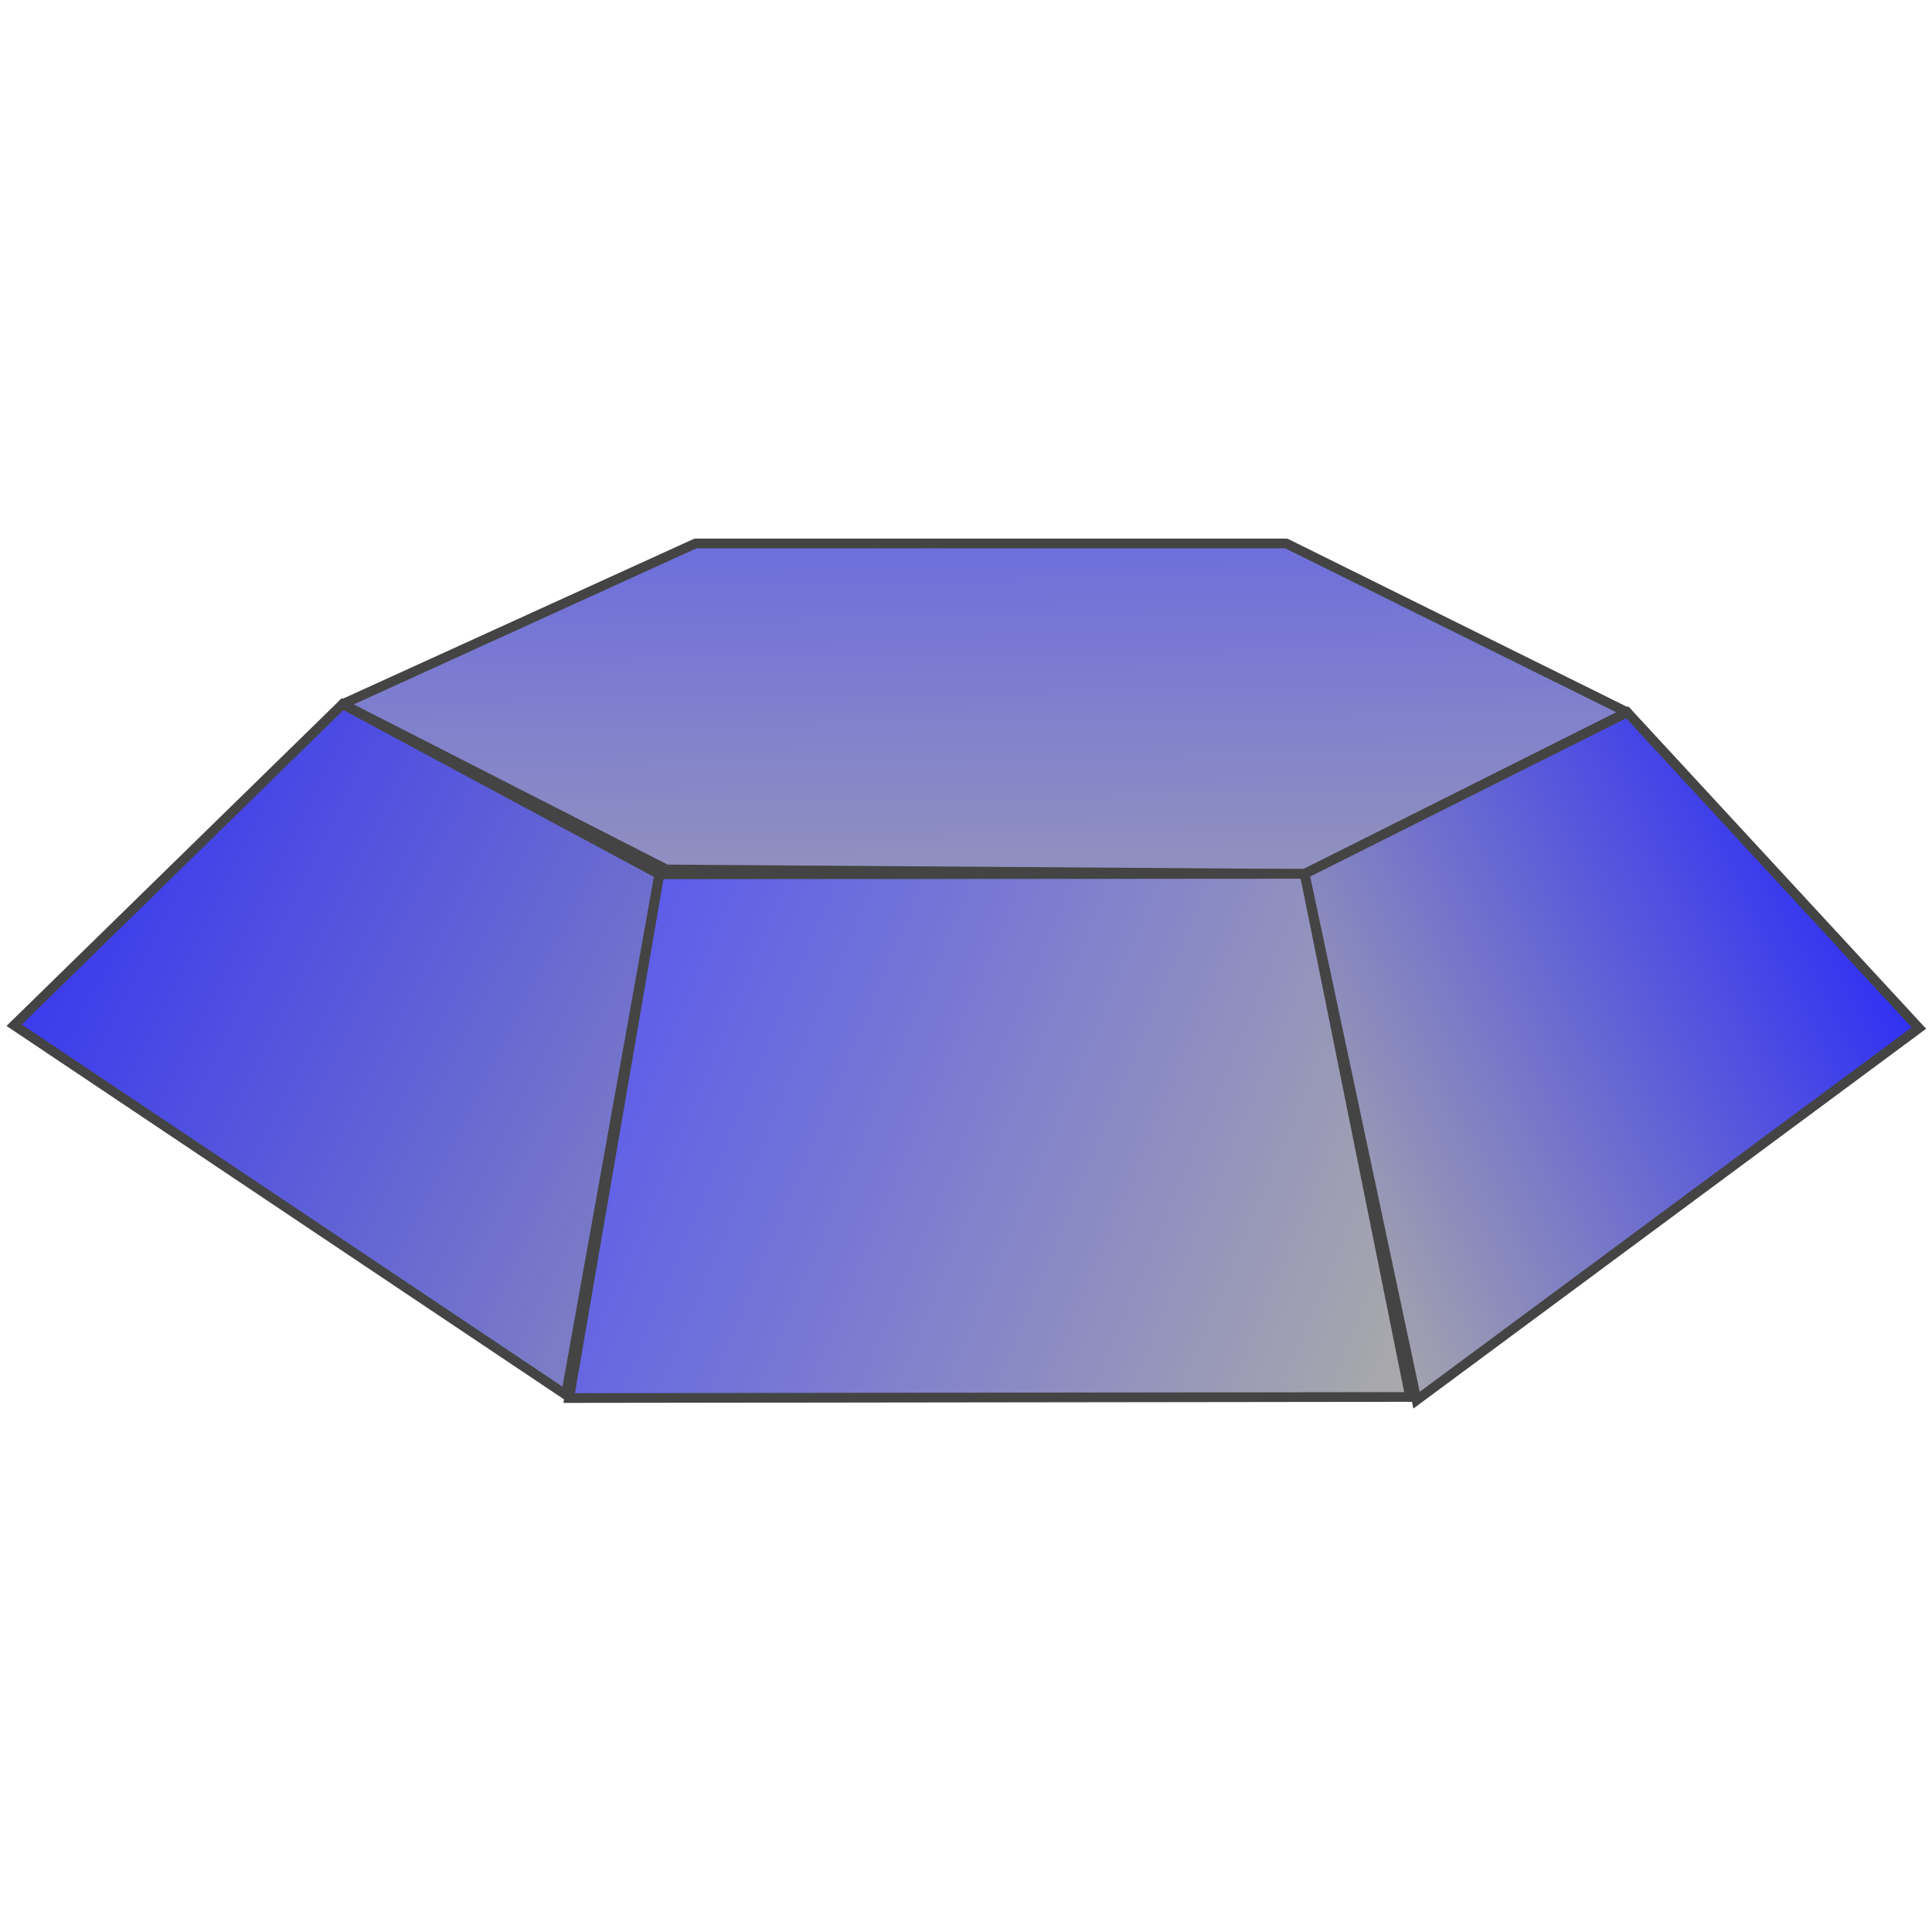
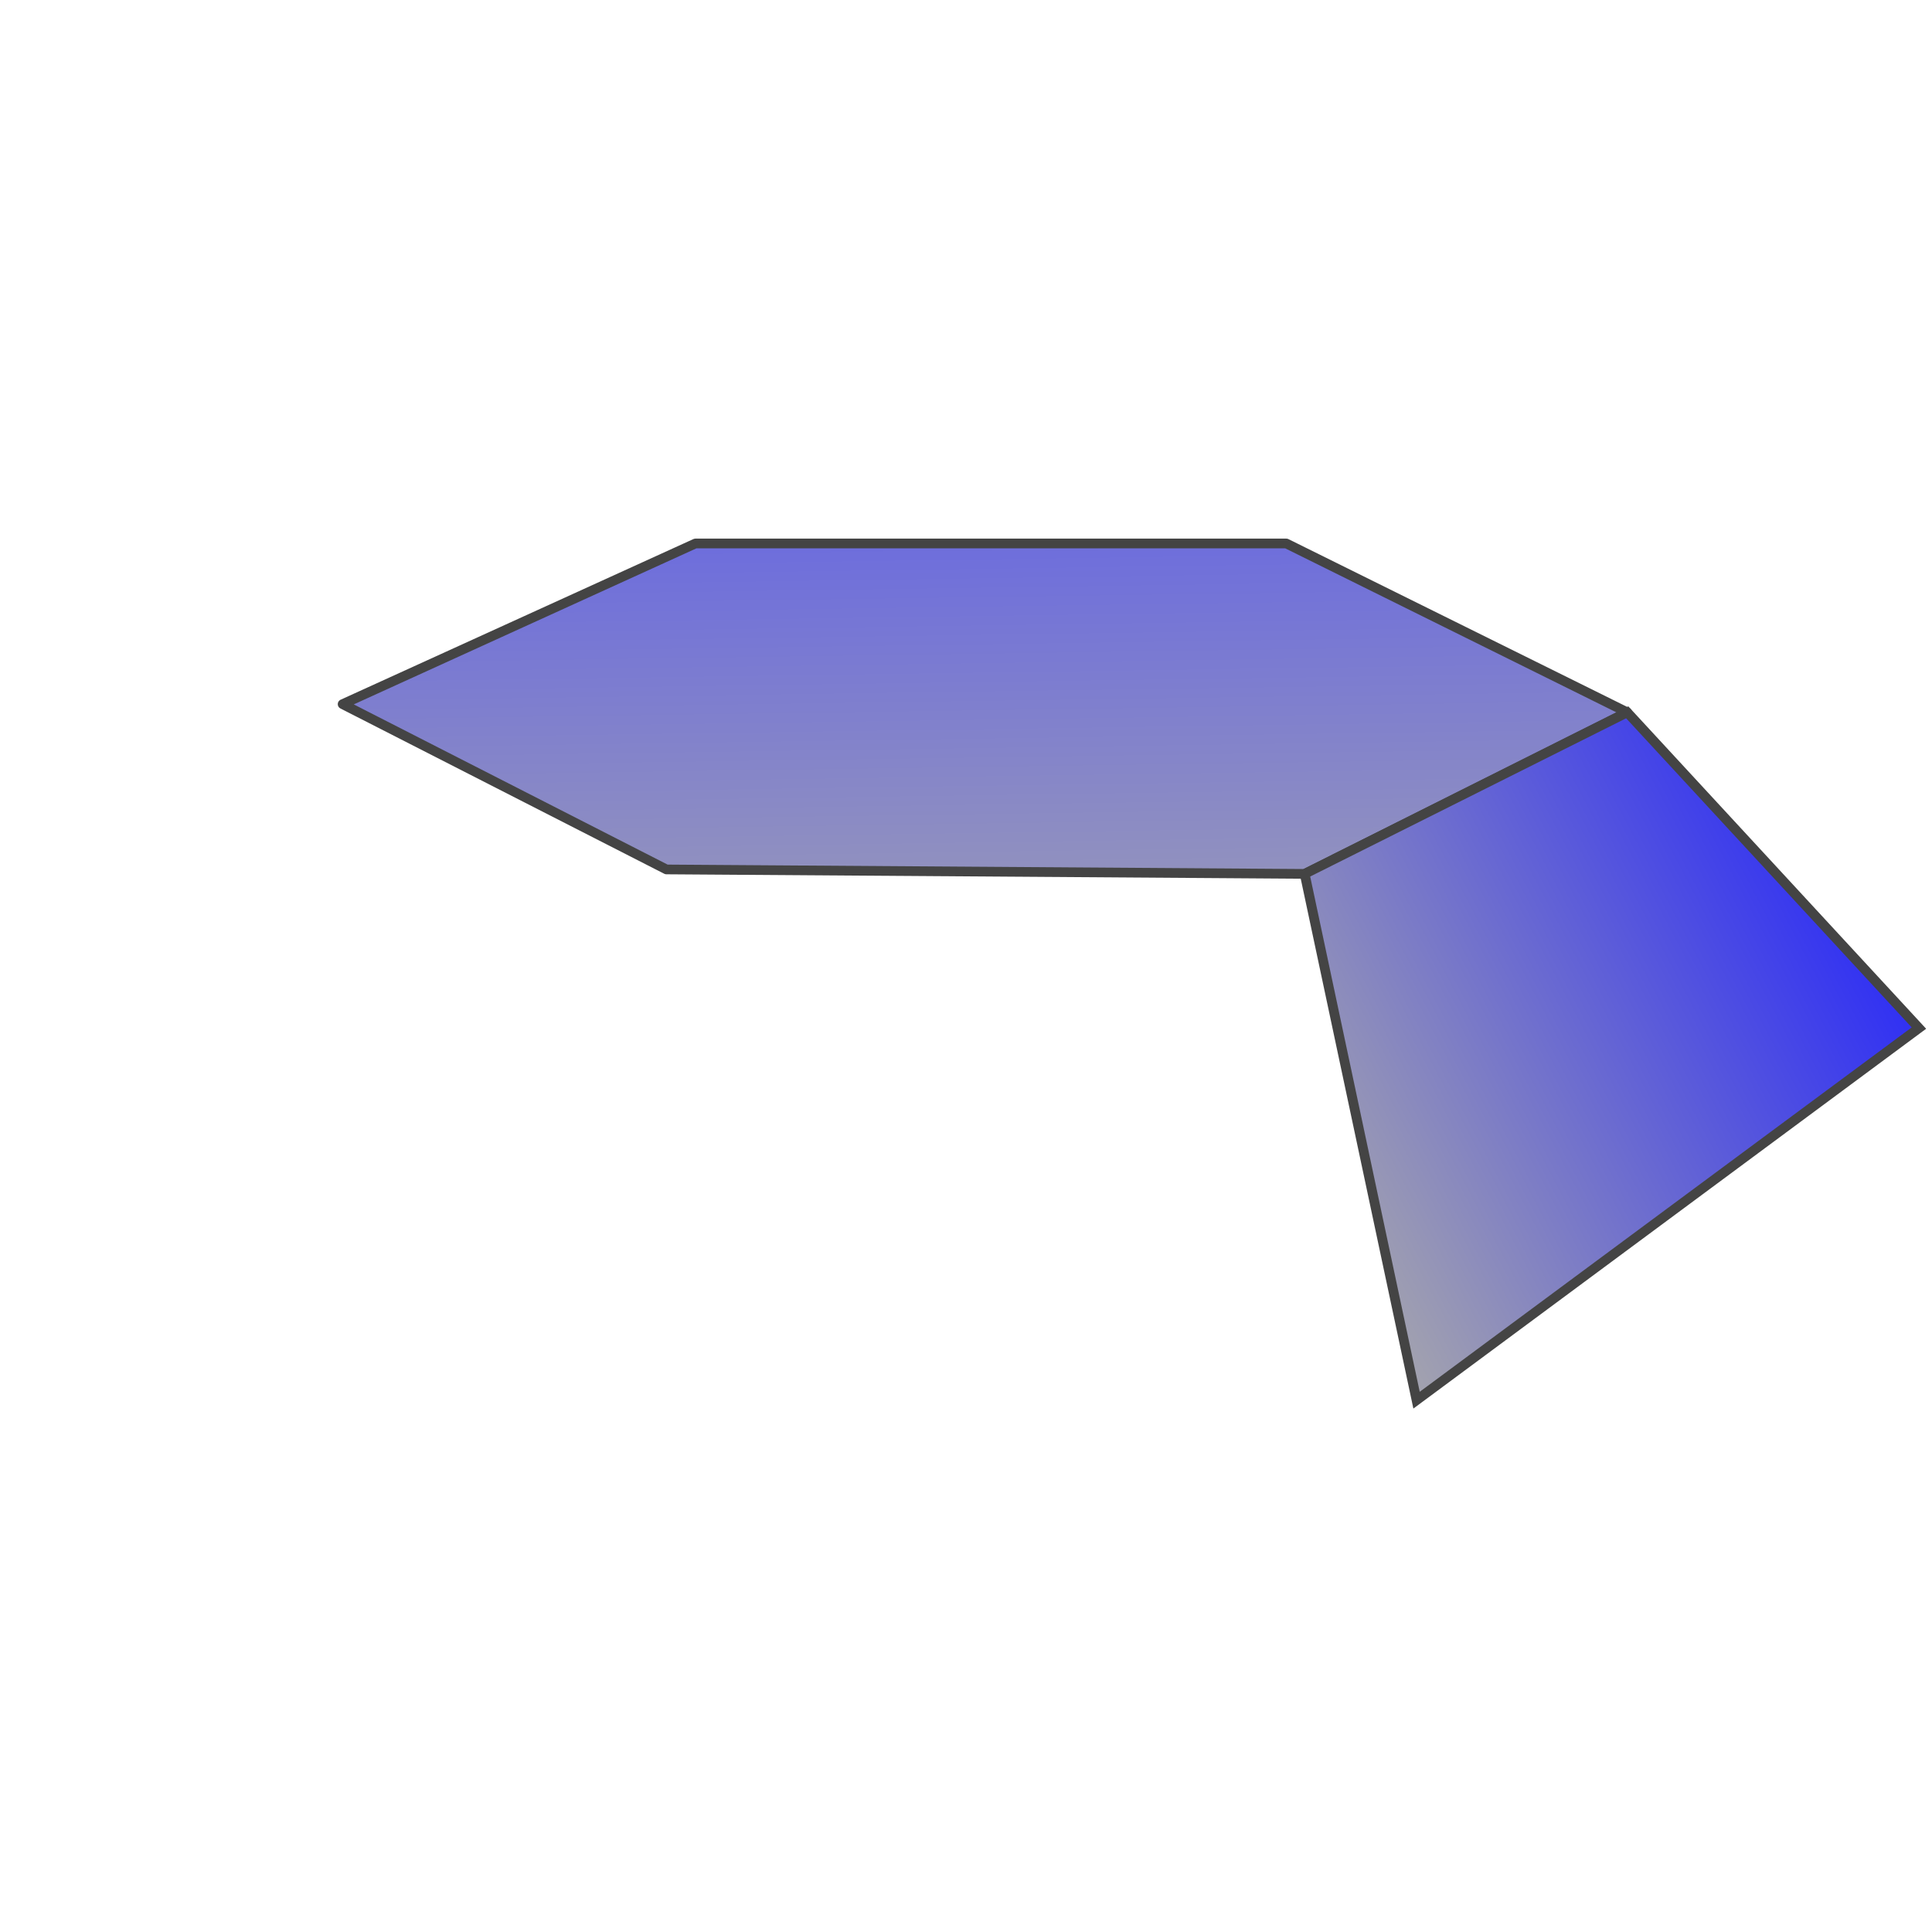
<svg xmlns="http://www.w3.org/2000/svg" xmlns:ns1="http://www.inkscape.org/namespaces/inkscape" xmlns:ns2="http://sodipodi.sourceforge.net/DTD/sodipodi-0.dtd" xmlns:xlink="http://www.w3.org/1999/xlink" width="150" height="150" viewBox="0 0 150 150" version="1.1" id="svg8" ns1:version="0.92.0 r15299" ns2:docname="Fliese_eo_10.svg">
  <defs id="defs2">
    <linearGradient id="linearGradient2253" ns1:collect="always">
      <stop id="stop2251" offset="0" style="stop-color:#aaaaaa;stop-opacity:1" />
      <stop id="stop2249" offset="1" style="stop-color:#4545fe;stop-opacity:1" />
    </linearGradient>
    <linearGradient ns1:collect="always" id="linearGradient2245">
      <stop id="stop2243" offset="0" style="stop-color:#1f1ffe;stop-opacity:1" />
      <stop id="stop2241" offset="1" style="stop-color:#aaaaaa;stop-opacity:1" />
    </linearGradient>
    <linearGradient id="linearGradient2237" ns1:collect="always">
      <stop id="stop2235" offset="0" style="stop-color:#aaaaaa;stop-opacity:1" />
      <stop id="stop2233" offset="1" style="stop-color:#1f1ffe;stop-opacity:1" />
    </linearGradient>
    <linearGradient ns1:collect="always" xlink:href="#linearGradient2237" id="linearGradient4242-692" x1="-80" y1="652.362" x2="247.973" y2="480.091" gradientUnits="userSpaceOnUse" gradientTransform="matrix(0.166,-1.1727114e-4,1.1727114e-4,0.166,109.609,219.74)" />
    <linearGradient ns1:collect="always" xlink:href="#linearGradient4188-673" id="linearGradient4224-955" x1="-520" y1="572.362" x2="8.901" y2="794.975" gradientUnits="userSpaceOnUse" gradientTransform="matrix(0.166,-1.1727114e-4,1.1727114e-4,0.166,109.609,219.74)" />
    <linearGradient ns1:collect="always" xlink:href="#linearGradient2245" id="linearGradient4194-210" x1="-758.415" y1="458.831" x2="-153.925" y2="764.771" gradientUnits="userSpaceOnUse" gradientTransform="matrix(0.166,-1.1727114e-4,1.1727114e-4,0.166,109.609,219.74)" />
    <linearGradient ns1:collect="always" id="linearGradient4188-673">
      <stop id="stop4610" offset="0" style="stop-color:#4545fe;stop-opacity:1" />
      <stop id="stop4612" offset="1" style="stop-color:#aaaaaa;stop-opacity:1" />
    </linearGradient>
    <linearGradient ns1:collect="always" xlink:href="#linearGradient2253" id="linearGradient4184-481" x1="-239.268" y1="924.318" x2="-185.007" y2="-710.804" gradientUnits="userSpaceOnUse" gradientTransform="matrix(0.167,-0.004,0.001,0.048,113.378,282.606)" />
  </defs>
  <ns2:namedview id="base" pagecolor="#ffffff" bordercolor="#666666" borderopacity="1.0" ns1:pageopacity="0.0" ns1:pageshadow="2" ns1:zoom="4" ns1:cx="95.494386" ns1:cy="88.85625" ns1:document-units="px" ns1:current-layer="layer1" showgrid="false" units="px" ns1:pagecheckerboard="true" ns1:window-width="1280" ns1:window-height="657" ns1:window-x="-8" ns1:window-y="-8" ns1:window-maximized="1" ns1:showpageshadow="false" showguides="true" ns1:guide-bbox="true" ns1:snap-global="true" showborder="true" ns1:snap-nodes="false">
    <ns2:guide position="104.5,56.75" orientation="0,1" id="guide2257" ns1:locked="false" />
    <ns2:guide position="113.75,108" orientation="0,1" id="guide2260" ns1:locked="false" />
    <ns2:guide position="101.5,45" orientation="1,0" id="guide2262" ns1:locked="false" />
    <ns2:guide position="52.75,44" orientation="1,0" id="guide2264" ns1:locked="false" />
    <ns2:guide position="77.25,126.25" orientation="0,1" id="guide2266" ns1:locked="false" />
    <ns2:guide position="168.5,86.5" orientation="0,1" id="guide2268" ns1:locked="false" />
    <ns2:guide position="131.25,42.25" orientation="0,1" id="guide2291" ns1:locked="false" />
  </ns2:namedview>
  <g ns1:label="Ebene 1" ns1:groupmode="layer" id="layer1" transform="translate(0,-257.312)">
    <g id="g2289" transform="matrix(0.941,0,0,0.941,4.356,35.027)">
      <g id="g2281">
        <g id="g2274">
          <path ns2:nodetypes="ccccccc" ns1:connector-curvature="0" id="path4162" d="M 103.016,308.324 50.357,307.958 23.64,294.319 52.75,281.062 h 48.75 l 28.129,13.931 z" style="opacity:1;fill:url(#linearGradient4184-481);fill-opacity:1;stroke:#444444;stroke-width:0.8;stroke-linecap:round;stroke-linejoin:round;stroke-miterlimit:4;stroke-dasharray:none;stroke-dashoffset:5;stroke-opacity:1" />
-           <path style="fill:url(#linearGradient4194-210);fill-opacity:1;fill-rule:evenodd;stroke:#444444;stroke-width:0.8;stroke-linecap:butt;stroke-linejoin:miter;stroke-miterlimit:4;stroke-dasharray:none;stroke-opacity:1" d="M -3.462,320.812 23.64,294.319 49.772,308.361 42.064,351.305 Z" id="path4164" ns1:connector-curvature="0" ns2:nodetypes="ccccc" />
          <g id="g2294">
-             <path ns2:nodetypes="ccccc" ns1:connector-curvature="0" id="path4166" d="m 49.772,308.361 -7.442,43.21 69.386,-0.089 -8.699,-43.159 z" style="fill:url(#linearGradient4224-955);fill-opacity:1;fill-rule:evenodd;stroke:#444444;stroke-width:0.8;stroke-linecap:butt;stroke-linejoin:miter;stroke-miterlimit:4;stroke-dasharray:none;stroke-opacity:1" />
-           </g>
+             </g>
          <path ns2:nodetypes="ccccc" ns1:connector-curvature="0" id="path4174" d="m 103.016,308.324 26.613,-13.33 24.068,26.053 -41.45,30.701 z" style="fill:url(#linearGradient4242-692);fill-opacity:1;fill-rule:evenodd;stroke:#444444;stroke-width:0.8;stroke-linecap:butt;stroke-linejoin:miter;stroke-miterlimit:4;stroke-dasharray:none;stroke-opacity:1" />
        </g>
      </g>
    </g>
  </g>
</svg>